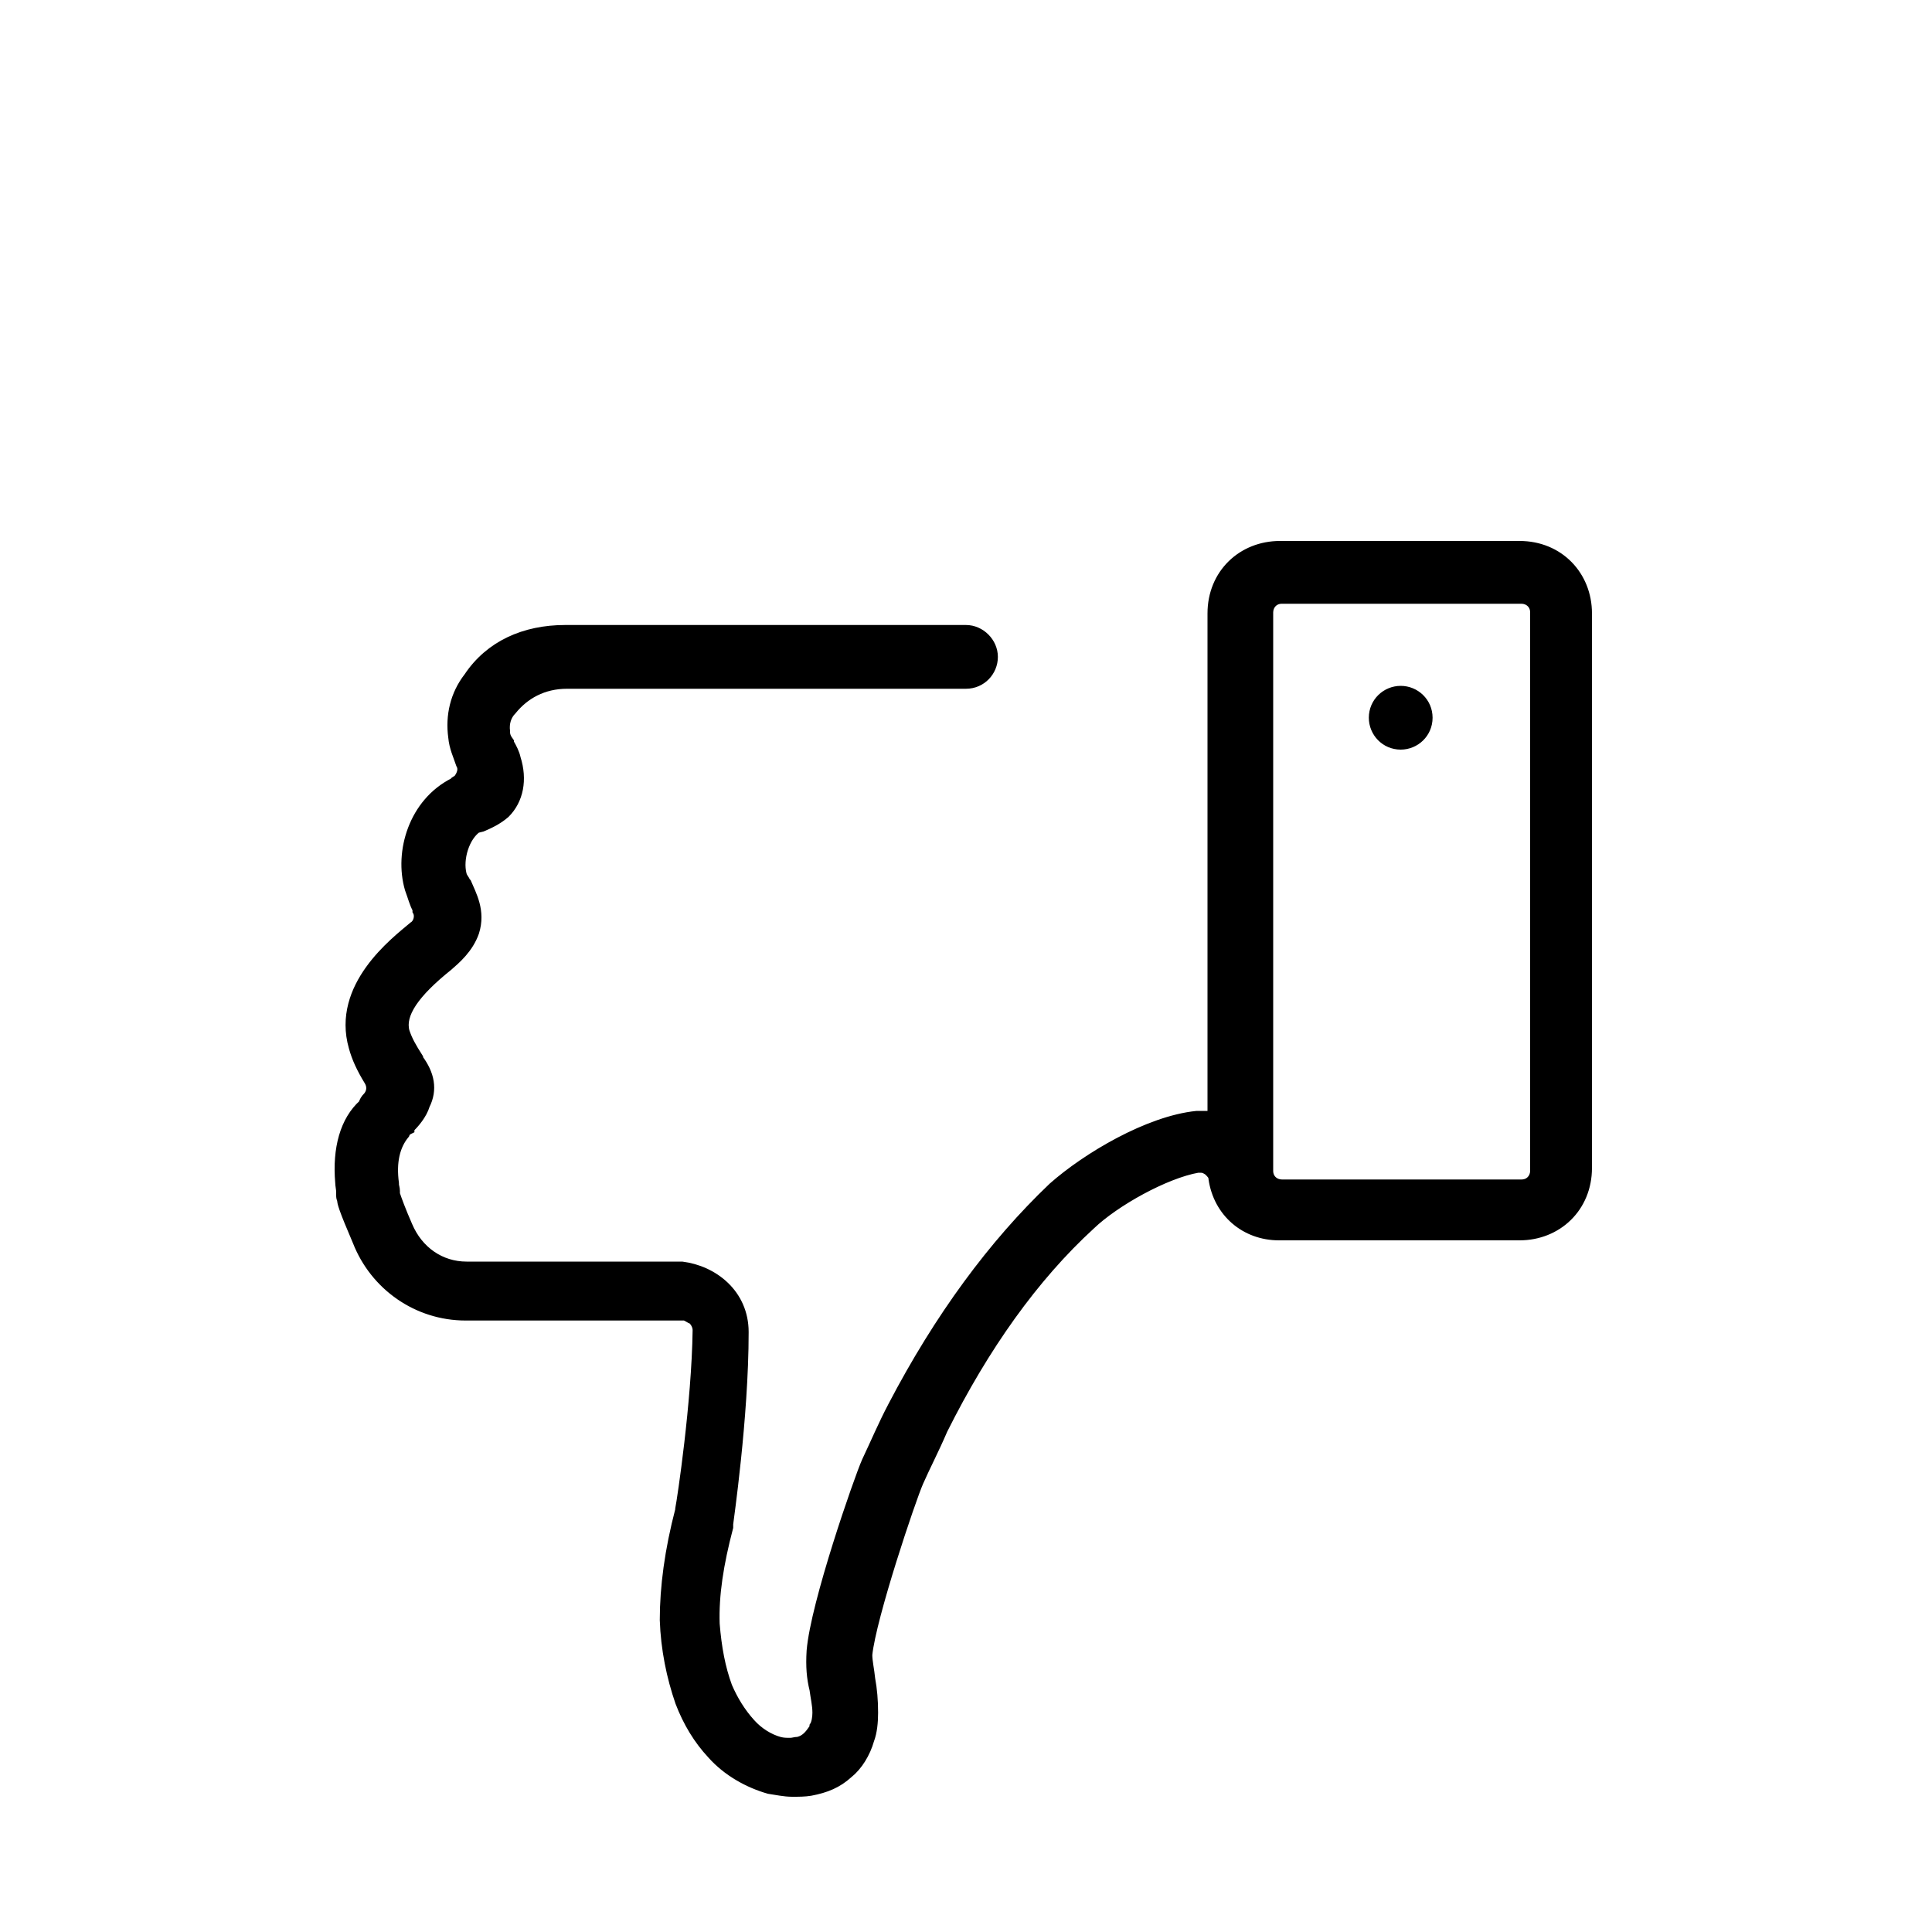
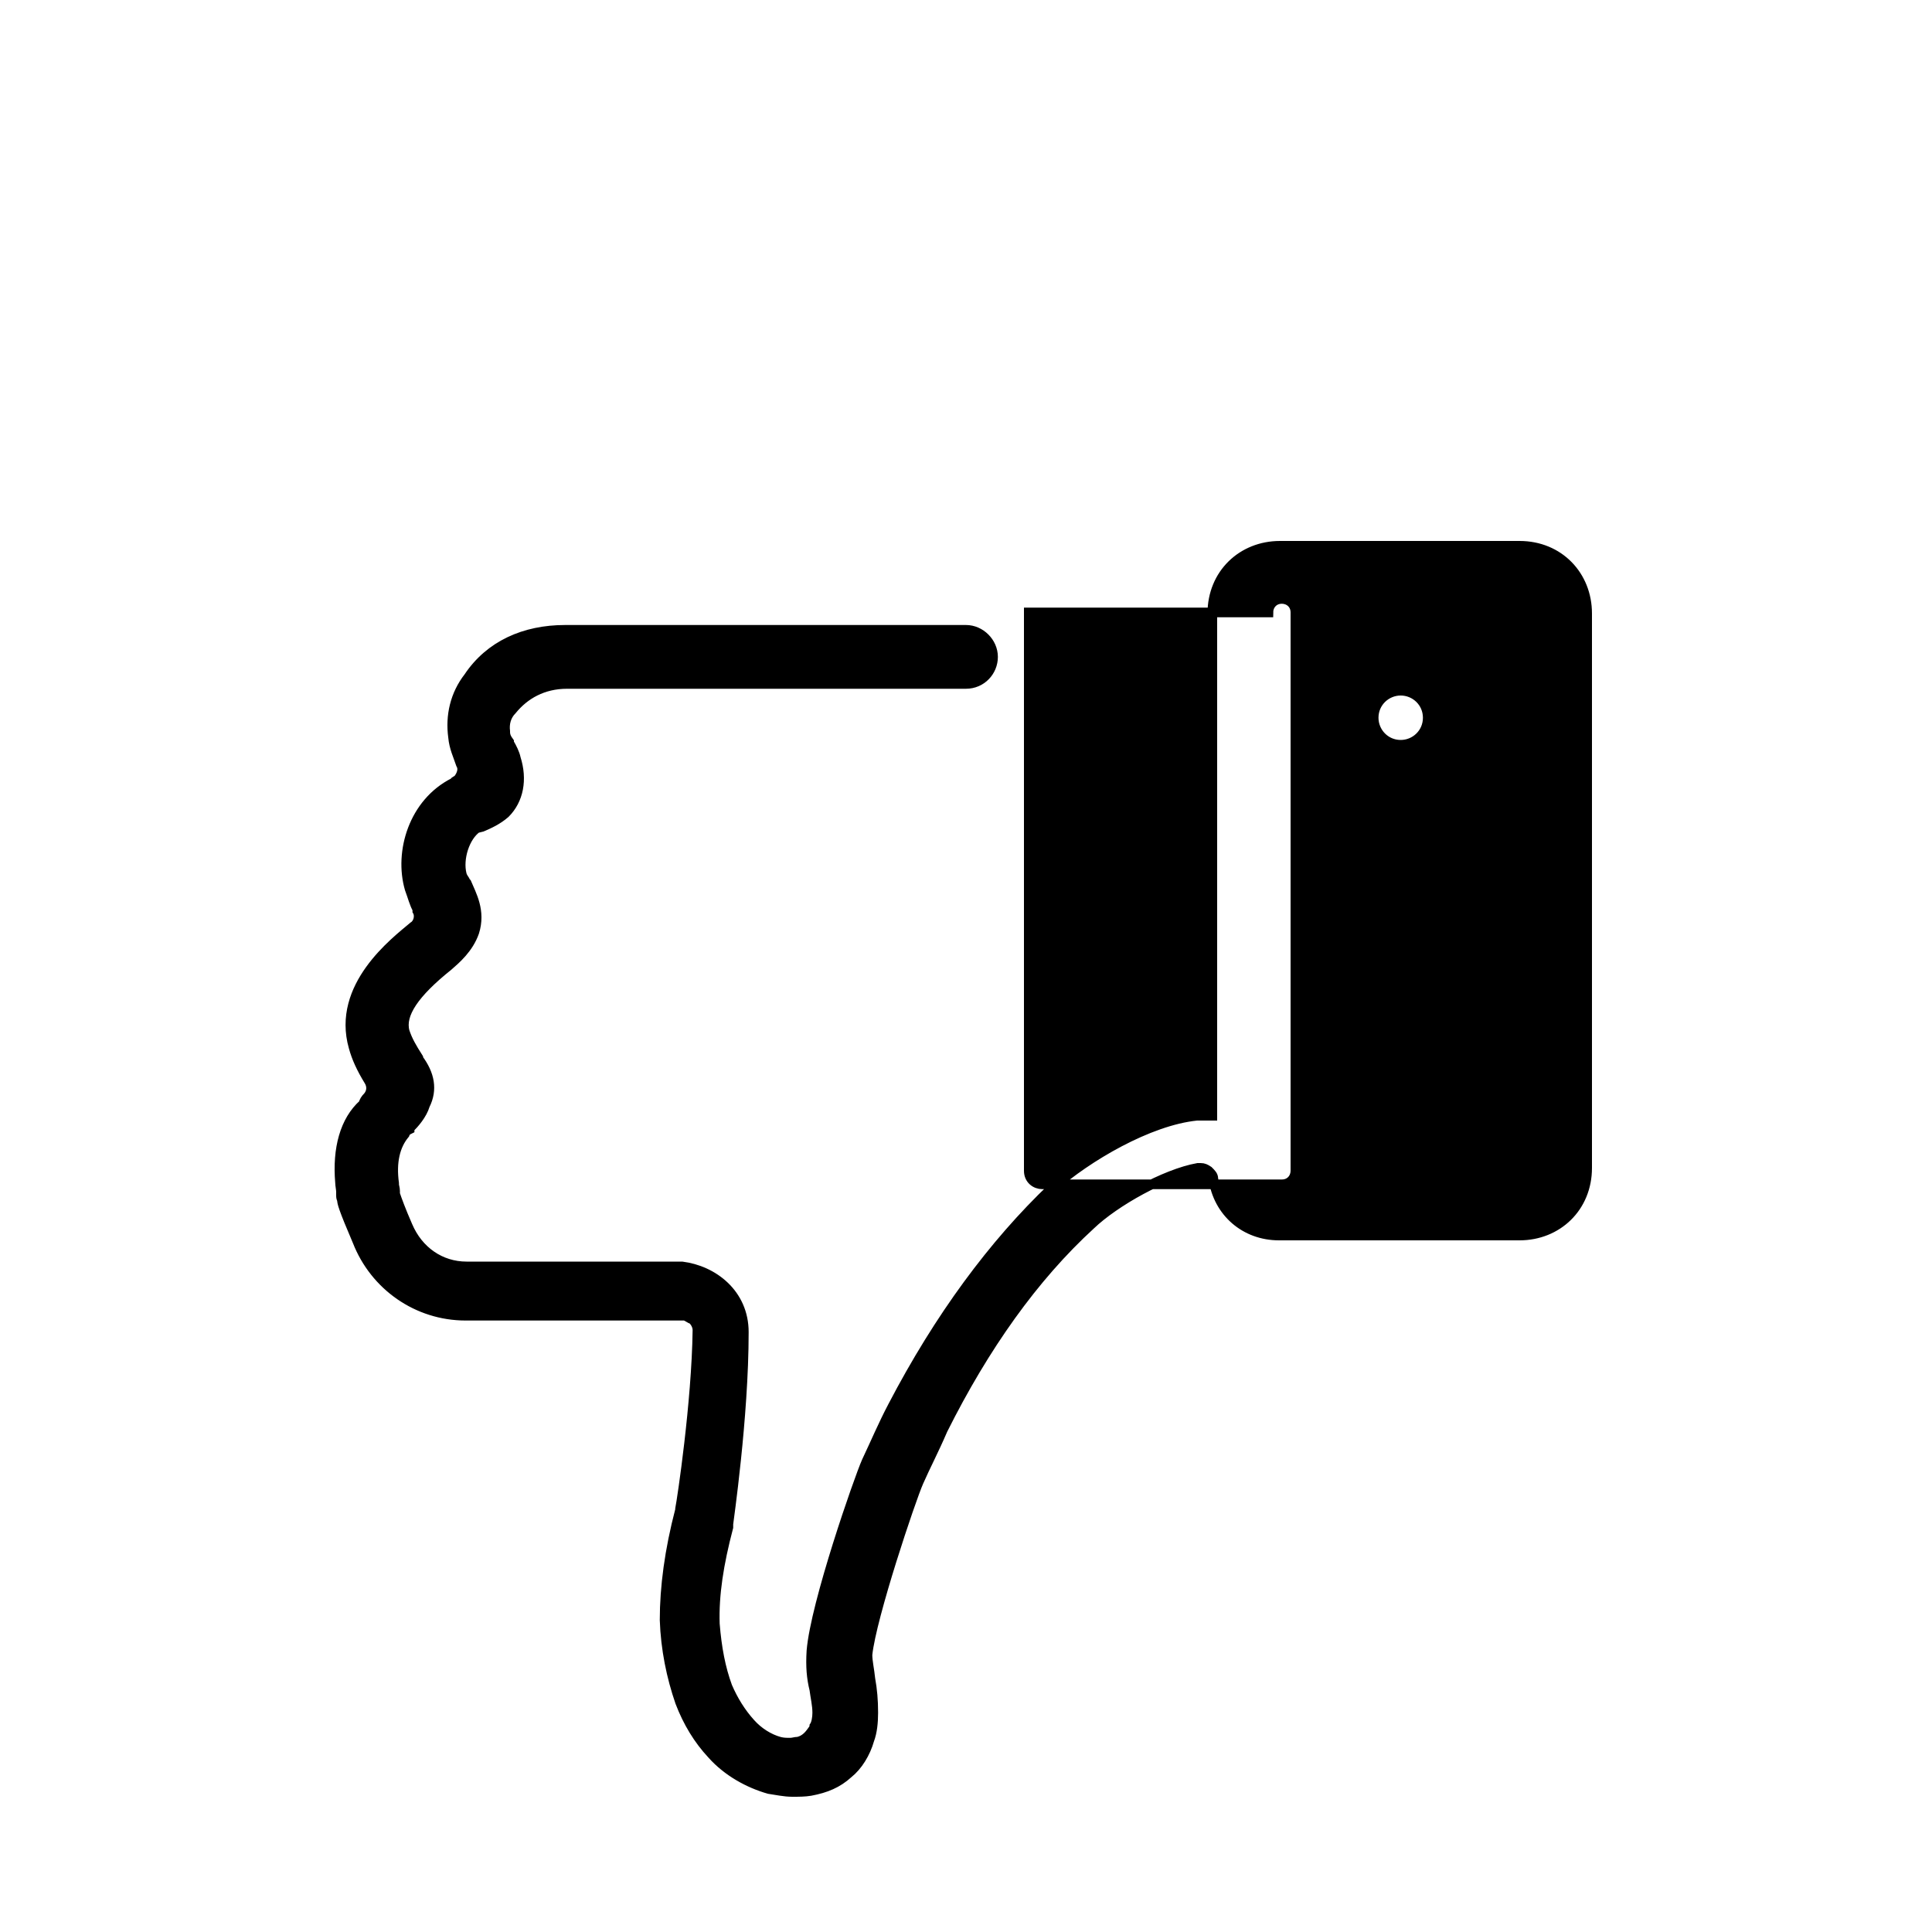
<svg xmlns="http://www.w3.org/2000/svg" version="1.1" id="Layer_1" x="0px" y="0px" viewBox="0 0 200 200" style="enable-background:new 0 0 200 200;" xml:space="preserve">
  <style type="text/css">
	.st0{stroke:#000000;stroke-miterlimit:10;}
</style>
  <g>
-     <path class="st0" d="M35.2,122.4c0,0.3,0.1,0.7,0.1,1c0,0.1,0,0.1,0,0.3s0,0.3,0.1,0.5c0,0.3,0.1,0.8,1.6,4.3   c1.8,4.6,6.2,7.7,11.2,7.7h22.3c0.1,0,0.3,0,0.4,0c0.3,0.1,0.5,0.3,0.8,0.4c0.3,0.3,0.5,0.7,0.5,1.1c-0.1,7.5-1.6,17.5-1.8,18.5   v0.1c-1.1,4.2-1.6,8-1.6,11.4c0.1,3,0.7,5.9,1.6,8.5c0.8,2.1,1.9,3.9,3.3,5.4c1.6,1.8,3.8,3,5.9,3.6c0.7,0.1,1.6,0.3,2.4,0.3   c0.7,0,1.3,0,1.9-0.1c1.6-0.3,2.8-0.8,3.9-1.8c1-0.8,1.8-2.1,2.2-3.5c0.3-0.8,0.4-1.8,0.4-2.8c0-1.3-0.1-2.4-0.3-3.5   c-0.1-1-0.3-1.8-0.3-2.5c0.4-3.9,4.5-16.1,5.3-17.9c0.7-1.6,1.6-3.3,2.5-5.4c4.3-8.6,9.4-15.8,15.3-21.2c2.5-2.4,7.7-5.3,11.1-5.9   c0.1,0,0.1,0,0.3,0c0.3,0,0.5,0.1,0.8,0.3c0.3,0.3,0.5,0.5,0.5,0.8c0.5,3.5,3.3,5.9,6.8,5.9h24.9c3.9,0,7-2.9,7-7V63.5   c0-3.9-2.9-7-7-7h-24.8c-3.9,0-7,2.9-7,7v45.3v3.9v2.8c0,0-1.4,0-1.6,0c-5,0.5-11.4,4.3-14.9,7.4c-6.2,5.9-11.8,13.5-16.6,22.7   c-1,1.9-1.8,3.8-2.7,5.7c-0.8,1.8-5.3,14.7-5.7,19.6c-0.1,1.6,0,2.8,0.3,4c0.1,0.8,0.3,1.6,0.3,2.4c0,0.5-0.1,1.1-0.3,1.4   c0,0.1,0,0.1-0.1,0.3c-0.3,0.4-0.7,1.1-1.6,1.3c-0.3,0-0.5,0.1-0.8,0.1c-0.4,0-0.7,0-1.1-0.1c-1.1-0.3-2.2-1-3-1.9   c-1-1.1-1.8-2.4-2.4-3.8c-0.7-1.9-1.1-4-1.3-6.5c-0.1-3,0.4-6.2,1.4-10c0-0.1,0-0.1,0-0.3s1.6-11,1.6-19.9c0-4-3.2-6.4-6.4-6.8   c-0.1,0-0.1,0-0.3,0H48.3c-2.7,0-5-1.6-6.1-4.2c-0.7-1.6-1.1-2.7-1.3-3.3c0-0.1,0-0.1,0-0.3c0-0.3-0.1-0.5-0.1-0.7v-0.1   c-0.3-2.2,0.1-3.9,1.1-5.1c0.1-0.3,0.3-0.4,0.5-0.5v-0.1c0.5-0.5,1.3-1.4,1.6-2.4c0.8-1.6,0.5-3.2-0.7-4.8c0,0,0,0,0-0.1   c-0.7-1.1-1.1-1.8-1.4-2.7c-0.5-1.8,1-4,4.5-6.8c0.8-0.7,2.1-1.8,2.7-3.5c0.7-2.2-0.3-3.9-0.8-5.1l-0.1-0.1   c-0.1-0.3-0.3-0.4-0.4-0.8c-0.4-1.6,0.3-3.9,1.6-4.8c0,0,0,0,0.1,0l0.4-0.1c0.7-0.3,1.6-0.7,2.4-1.4c1.4-1.4,1.8-3.5,1.1-5.7   c-0.1-0.5-0.4-1.1-0.7-1.6v-0.1c-0.3-0.4-0.4-0.7-0.4-1v-0.1c-0.1-0.8,0.1-1.6,0.7-2.2c1.3-1.6,3.2-2.7,5.7-2.7H100   c1.6,0,2.8-1.3,2.8-2.8s-1.3-2.8-2.8-2.8H58.5c-4.2,0-7.8,1.6-10,4.9c-1.4,1.8-1.9,4-1.6,6.2c0.1,1.1,0.5,1.9,0.8,2.8   c0.3,0.5,0.1,1.1-0.3,1.6c-0.1,0.1-0.3,0.1-0.4,0.3l0,0c-4.2,2.1-5.7,7.2-4.6,11c0.3,0.8,0.5,1.6,0.8,2.1v0.2   c0.3,0.5,0.1,1.3-0.4,1.6c-1.9,1.6-8,6.2-6.2,12.5c0.3,1.1,0.8,2.2,1.6,3.5c0.3,0.5,0.3,1.1-0.1,1.6c-0.3,0.3-0.4,0.5-0.5,0.8   C35.7,116,34.9,118.9,35.2,122.4z M131.3,63.4c0-0.7,0.5-1.4,1.4-1.4h24.8c0.7,0,1.4,0.5,1.4,1.4v57.8c0,0.7-0.5,1.4-1.4,1.4h-24.8   c-0.7,0-1.4-0.5-1.4-1.4V63.4z M147.8,74.3c0,1.6-1.3,2.8-2.8,2.8c-1.6,0-2.8-1.3-2.8-2.8c0-1.6,1.3-2.8,2.8-2.8   S147.8,72.7,147.8,74.3z" />
+     <path class="st0" d="M35.2,122.4c0,0.3,0.1,0.7,0.1,1c0,0.1,0,0.1,0,0.3s0,0.3,0.1,0.5c0,0.3,0.1,0.8,1.6,4.3   c1.8,4.6,6.2,7.7,11.2,7.7h22.3c0.1,0,0.3,0,0.4,0c0.3,0.1,0.5,0.3,0.8,0.4c0.3,0.3,0.5,0.7,0.5,1.1c-0.1,7.5-1.6,17.5-1.8,18.5   v0.1c-1.1,4.2-1.6,8-1.6,11.4c0.1,3,0.7,5.9,1.6,8.5c0.8,2.1,1.9,3.9,3.3,5.4c1.6,1.8,3.8,3,5.9,3.6c0.7,0.1,1.6,0.3,2.4,0.3   c0.7,0,1.3,0,1.9-0.1c1.6-0.3,2.8-0.8,3.9-1.8c1-0.8,1.8-2.1,2.2-3.5c0.3-0.8,0.4-1.8,0.4-2.8c0-1.3-0.1-2.4-0.3-3.5   c-0.1-1-0.3-1.8-0.3-2.5c0.4-3.9,4.5-16.1,5.3-17.9c0.7-1.6,1.6-3.3,2.5-5.4c4.3-8.6,9.4-15.8,15.3-21.2c2.5-2.4,7.7-5.3,11.1-5.9   c0.1,0,0.1,0,0.3,0c0.3,0,0.5,0.1,0.8,0.3c0.3,0.3,0.5,0.5,0.5,0.8c0.5,3.5,3.3,5.9,6.8,5.9h24.9c3.9,0,7-2.9,7-7V63.5   c0-3.9-2.9-7-7-7h-24.8c-3.9,0-7,2.9-7,7v45.3v3.9v2.8c0,0-1.4,0-1.6,0c-5,0.5-11.4,4.3-14.9,7.4c-6.2,5.9-11.8,13.5-16.6,22.7   c-1,1.9-1.8,3.8-2.7,5.7c-0.8,1.8-5.3,14.7-5.7,19.6c-0.1,1.6,0,2.8,0.3,4c0.1,0.8,0.3,1.6,0.3,2.4c0,0.5-0.1,1.1-0.3,1.4   c0,0.1,0,0.1-0.1,0.3c-0.3,0.4-0.7,1.1-1.6,1.3c-0.3,0-0.5,0.1-0.8,0.1c-0.4,0-0.7,0-1.1-0.1c-1.1-0.3-2.2-1-3-1.9   c-1-1.1-1.8-2.4-2.4-3.8c-0.7-1.9-1.1-4-1.3-6.5c-0.1-3,0.4-6.2,1.4-10c0-0.1,0-0.1,0-0.3s1.6-11,1.6-19.9c0-4-3.2-6.4-6.4-6.8   c-0.1,0-0.1,0-0.3,0H48.3c-2.7,0-5-1.6-6.1-4.2c-0.7-1.6-1.1-2.7-1.3-3.3c0-0.1,0-0.1,0-0.3c0-0.3-0.1-0.5-0.1-0.7v-0.1   c-0.3-2.2,0.1-3.9,1.1-5.1c0.1-0.3,0.3-0.4,0.5-0.5v-0.1c0.5-0.5,1.3-1.4,1.6-2.4c0.8-1.6,0.5-3.2-0.7-4.8c0,0,0,0,0-0.1   c-0.7-1.1-1.1-1.8-1.4-2.7c-0.5-1.8,1-4,4.5-6.8c0.8-0.7,2.1-1.8,2.7-3.5c0.7-2.2-0.3-3.9-0.8-5.1l-0.1-0.1   c-0.1-0.3-0.3-0.4-0.4-0.8c-0.4-1.6,0.3-3.9,1.6-4.8c0,0,0,0,0.1,0l0.4-0.1c0.7-0.3,1.6-0.7,2.4-1.4c1.4-1.4,1.8-3.5,1.1-5.7   c-0.1-0.5-0.4-1.1-0.7-1.6v-0.1c-0.3-0.4-0.4-0.7-0.4-1v-0.1c-0.1-0.8,0.1-1.6,0.7-2.2c1.3-1.6,3.2-2.7,5.7-2.7H100   c1.6,0,2.8-1.3,2.8-2.8s-1.3-2.8-2.8-2.8H58.5c-4.2,0-7.8,1.6-10,4.9c-1.4,1.8-1.9,4-1.6,6.2c0.1,1.1,0.5,1.9,0.8,2.8   c0.3,0.5,0.1,1.1-0.3,1.6c-0.1,0.1-0.3,0.1-0.4,0.3l0,0c-4.2,2.1-5.7,7.2-4.6,11c0.3,0.8,0.5,1.6,0.8,2.1v0.2   c0.3,0.5,0.1,1.3-0.4,1.6c-1.9,1.6-8,6.2-6.2,12.5c0.3,1.1,0.8,2.2,1.6,3.5c0.3,0.5,0.3,1.1-0.1,1.6c-0.3,0.3-0.4,0.5-0.5,0.8   C35.7,116,34.9,118.9,35.2,122.4z M131.3,63.4c0-0.7,0.5-1.4,1.4-1.4c0.7,0,1.4,0.5,1.4,1.4v57.8c0,0.7-0.5,1.4-1.4,1.4h-24.8   c-0.7,0-1.4-0.5-1.4-1.4V63.4z M147.8,74.3c0,1.6-1.3,2.8-2.8,2.8c-1.6,0-2.8-1.3-2.8-2.8c0-1.6,1.3-2.8,2.8-2.8   S147.8,72.7,147.8,74.3z" />
  </g>
</svg>